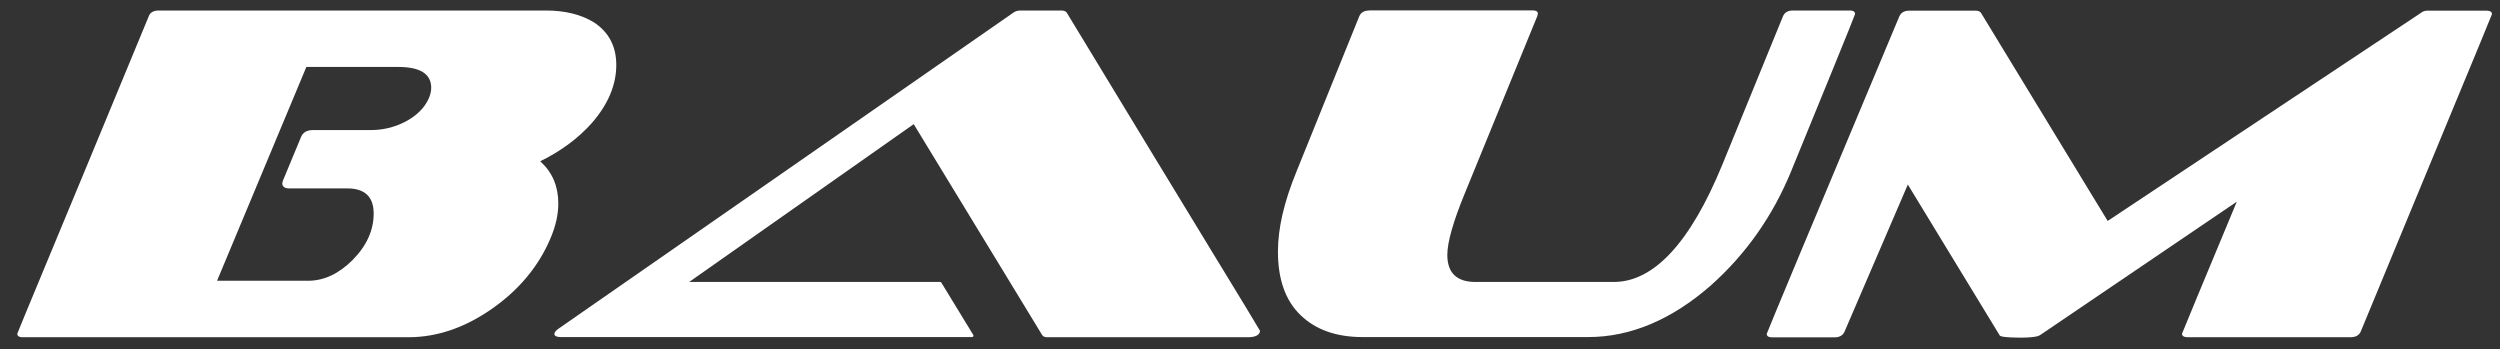
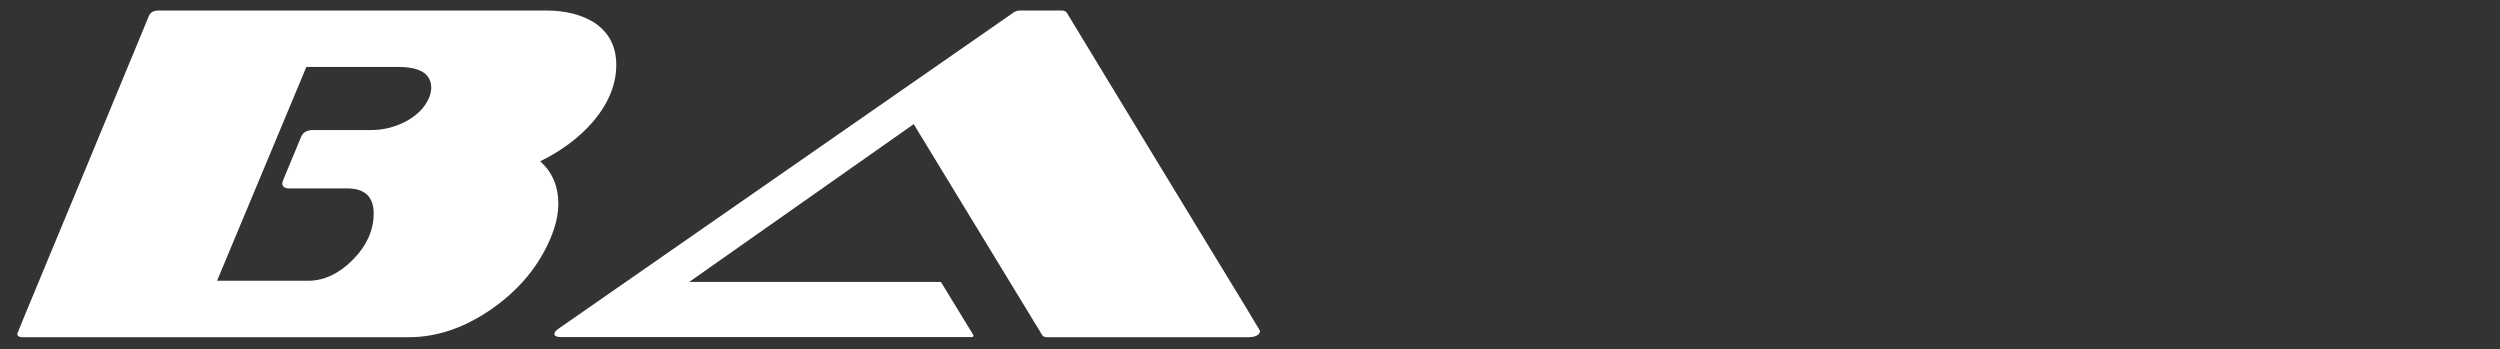
<svg xmlns="http://www.w3.org/2000/svg" width="136" height="19" viewBox="0 0 136 19" fill="none">
  <rect x="0" y="0" width="136" height="19" fill="#333333" stroke="none" />
  <path d="M32.306 1.215C31.614 0.789 30.738 0.572 29.71 0.572H8.648C8.351 0.572 8.168 0.677 8.092 0.886C5.472 7.219 3.546 11.873 2.388 14.646C1.482 16.832 0.972 18.054 0.941 18.151C0.941 18.207 0.949 18.344 1.223 18.344H22.24C23.778 18.344 25.301 17.821 26.771 16.792C28.24 15.764 29.306 14.477 29.938 12.982C30.228 12.315 30.372 11.672 30.372 11.069C30.372 10.145 30.053 9.39 29.428 8.811L29.39 8.771L29.443 8.746C30.525 8.208 31.454 7.525 32.192 6.697C33.076 5.684 33.525 4.623 33.525 3.546C33.532 2.533 33.121 1.746 32.306 1.215ZM23.336 5.33C23.1 5.877 22.651 6.311 22.011 6.641C21.433 6.93 20.816 7.075 20.192 7.075H17.031C16.704 7.075 16.491 7.195 16.384 7.436L15.379 9.856V9.872C15.379 9.888 15.364 9.928 15.356 9.968V9.976C15.356 10.097 15.425 10.25 15.737 10.25H18.897C19.849 10.25 20.328 10.708 20.328 11.616C20.328 12.524 19.948 13.368 19.186 14.14C18.433 14.895 17.618 15.273 16.765 15.273H11.808L16.666 3.642H21.661C22.857 3.642 23.458 4.02 23.458 4.776C23.458 4.945 23.42 5.129 23.336 5.33Z" fill="white" />
  <path d="M49.706 6.753L56.697 18.231C56.742 18.303 56.826 18.344 56.963 18.344H67.913C68.301 18.344 68.537 18.215 68.545 17.998C68.484 17.877 67.494 16.246 65.712 13.328C63.984 10.491 61.38 6.215 58.029 0.685C57.968 0.604 57.869 0.572 57.74 0.572H55.516C55.356 0.572 55.227 0.612 55.12 0.693L30.41 17.861C30.243 17.974 30.159 18.078 30.159 18.167C30.159 18.279 30.281 18.336 30.509 18.336H52.882C52.912 18.336 52.935 18.32 52.95 18.295C52.965 18.271 52.958 18.239 52.943 18.215L51.206 15.37C51.191 15.354 51.176 15.338 51.145 15.338H37.492L49.706 6.753Z" fill="white" />
-   <path d="M74.485 0.572C74.21 0.572 74.035 0.677 73.944 0.886L70.532 9.325C69.847 10.997 69.52 12.42 69.52 13.69C69.52 15.201 69.931 16.358 70.753 17.146C71.568 17.934 72.695 18.336 74.104 18.336H86.402C88.694 18.336 90.932 17.395 93.057 15.538C94.976 13.834 96.453 11.736 97.451 9.285C98.92 5.692 100.885 0.902 100.915 0.765C100.915 0.725 100.915 0.572 100.641 0.572H97.534C97.26 0.572 97.085 0.677 96.994 0.886L93.689 8.972C91.953 13.199 89.965 15.338 87.795 15.338H80.257C79.251 15.338 78.734 14.847 78.734 13.867C78.734 13.183 79.053 12.05 79.693 10.499L83.638 0.853C83.638 0.821 83.645 0.789 83.66 0.749C83.66 0.669 83.622 0.564 83.363 0.564H74.485V0.572Z" fill="white" />
-   <path d="M103.786 10.04L108.789 18.255C108.835 18.303 109.071 18.368 109.931 18.368C110.495 18.368 110.853 18.32 110.99 18.223L121.681 10.973L121.635 11.085C119.861 15.345 118.749 18.014 118.703 18.151C118.703 18.207 118.711 18.344 119.008 18.344H127.872C128.153 18.344 128.336 18.239 128.427 18.03C130.438 13.159 132.029 9.333 133.187 6.528C134.687 2.903 135.524 0.894 135.562 0.773C135.562 0.717 135.555 0.58 135.258 0.58H132.052C131.915 0.58 131.793 0.62 131.687 0.709L114.66 12.018L114.637 11.986L107.761 0.693C107.708 0.62 107.609 0.58 107.472 0.58H103.878C103.596 0.58 103.413 0.685 103.322 0.894C98.471 12.46 96.179 17.958 96.111 18.159C96.111 18.215 96.118 18.352 96.415 18.352H99.788C100.07 18.352 100.253 18.247 100.344 18.038L103.786 10.04Z" fill="white" />
</svg>